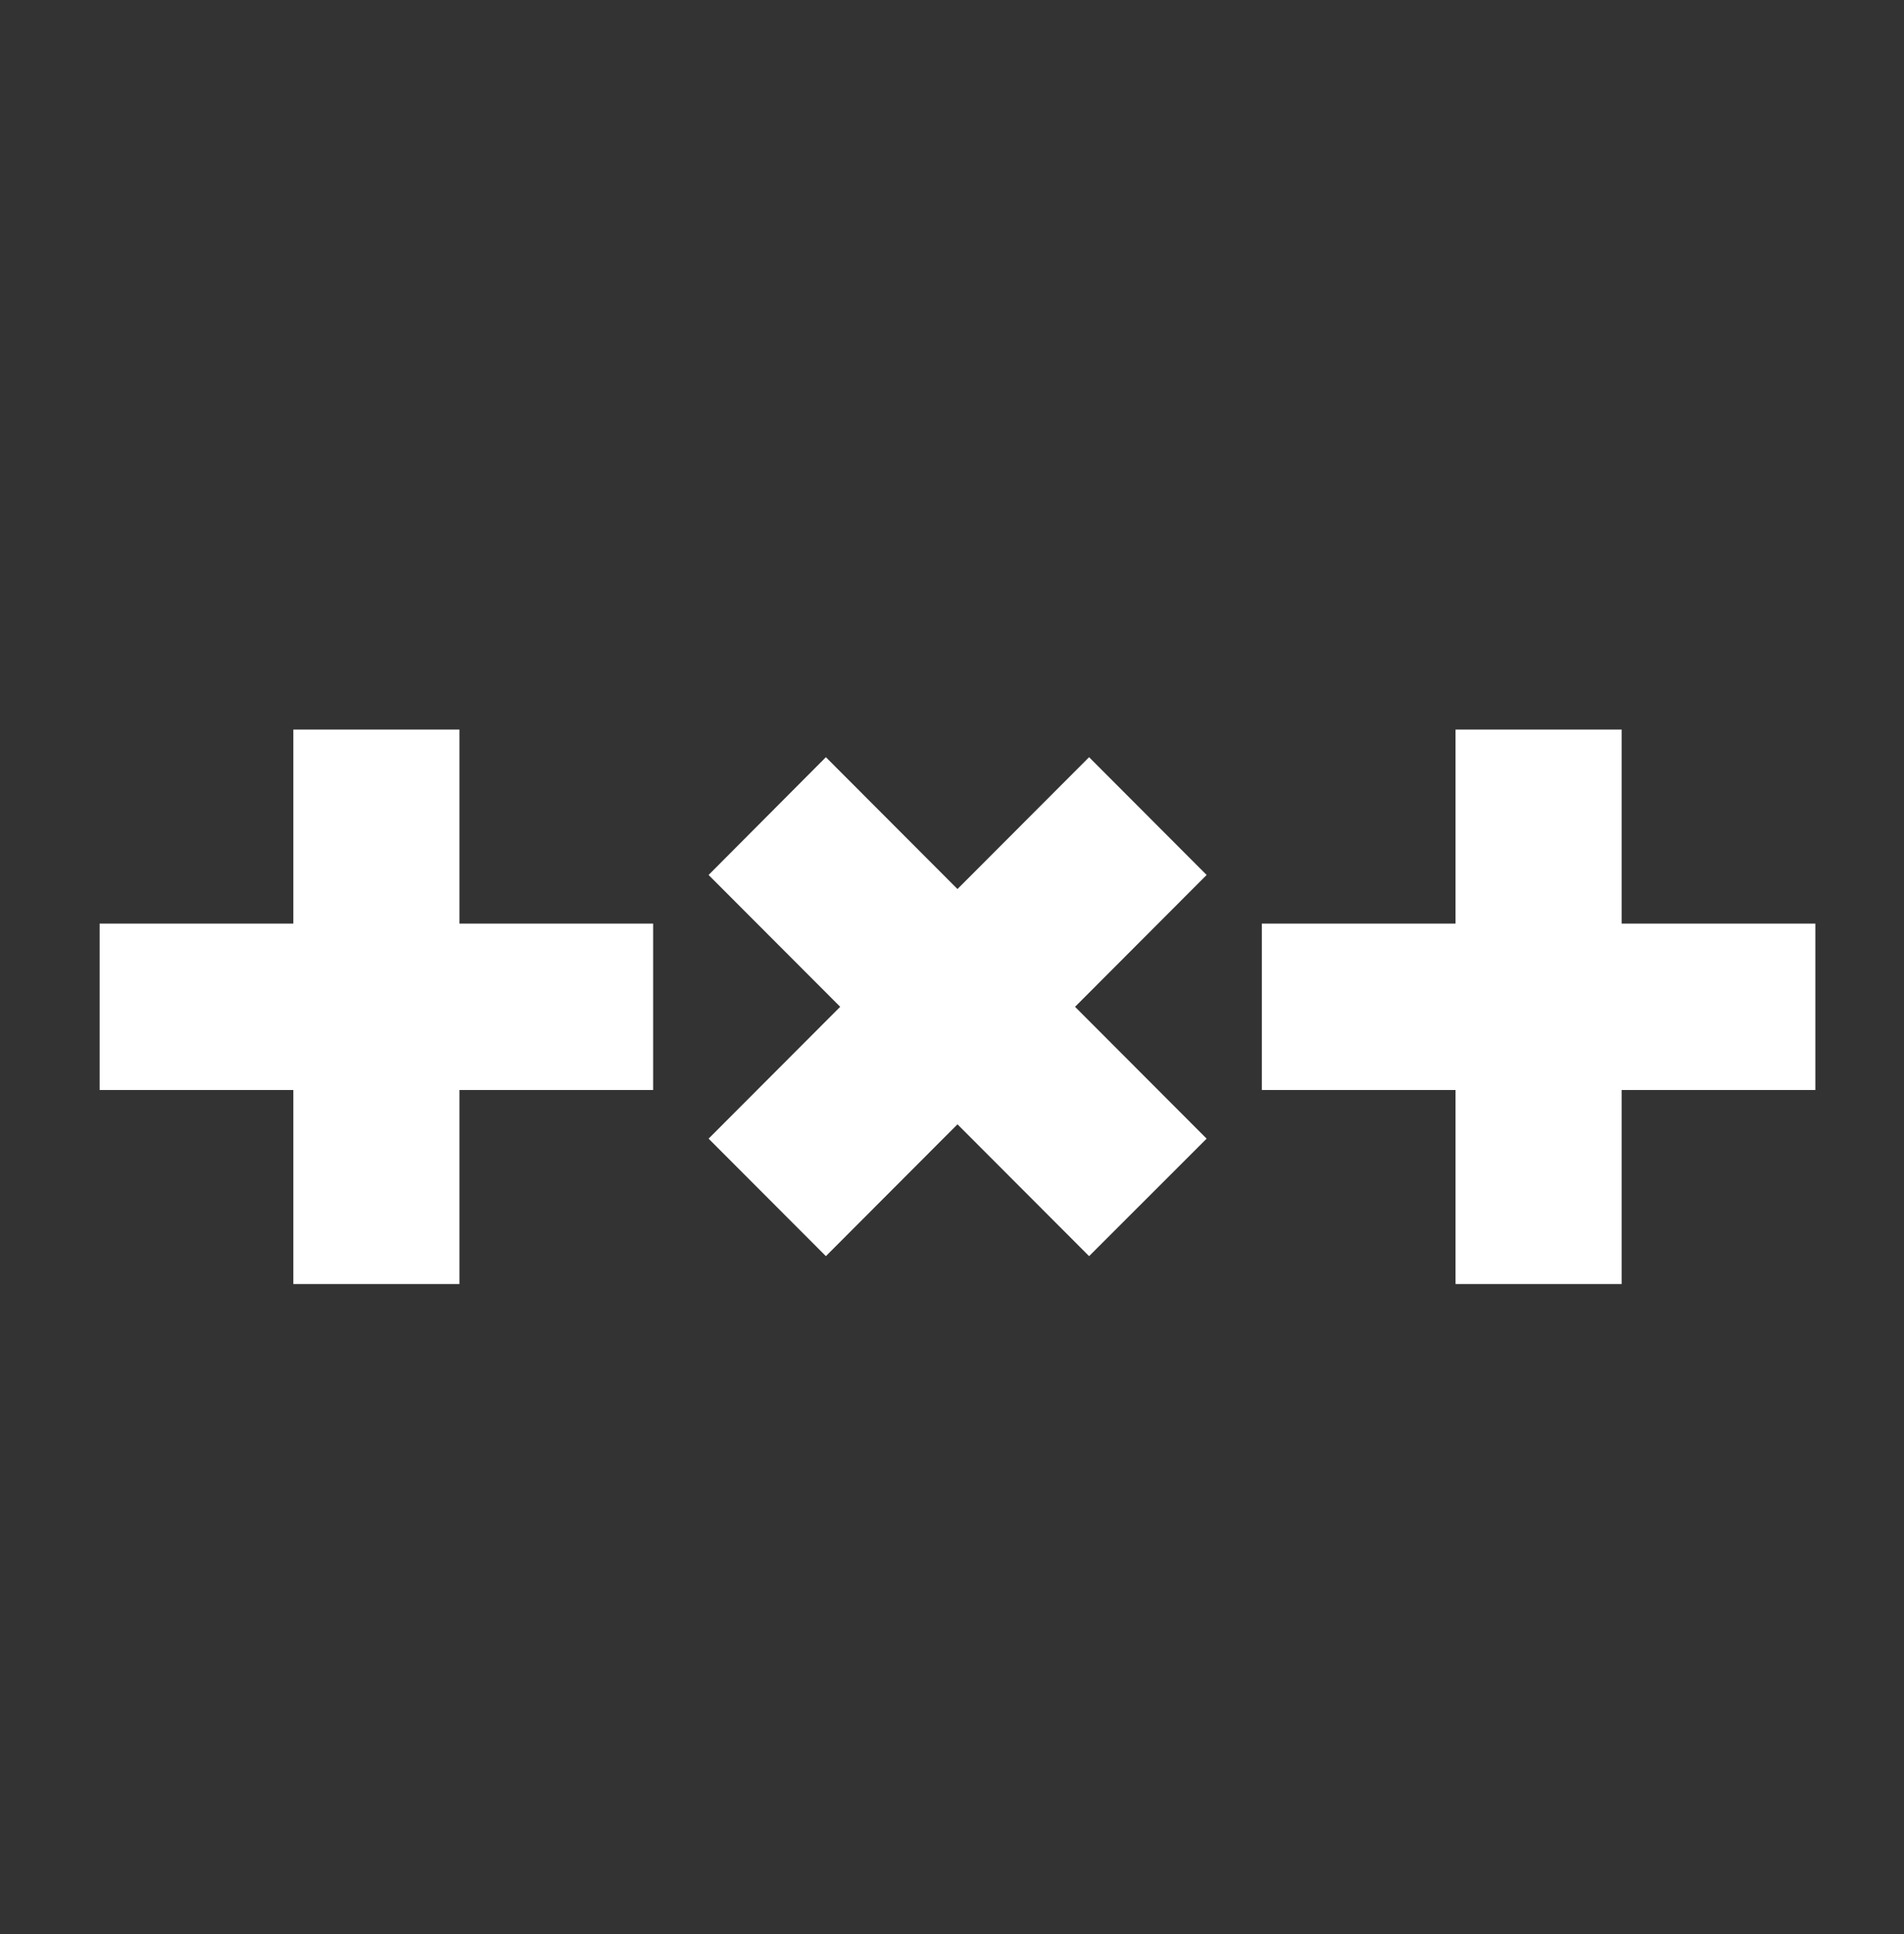
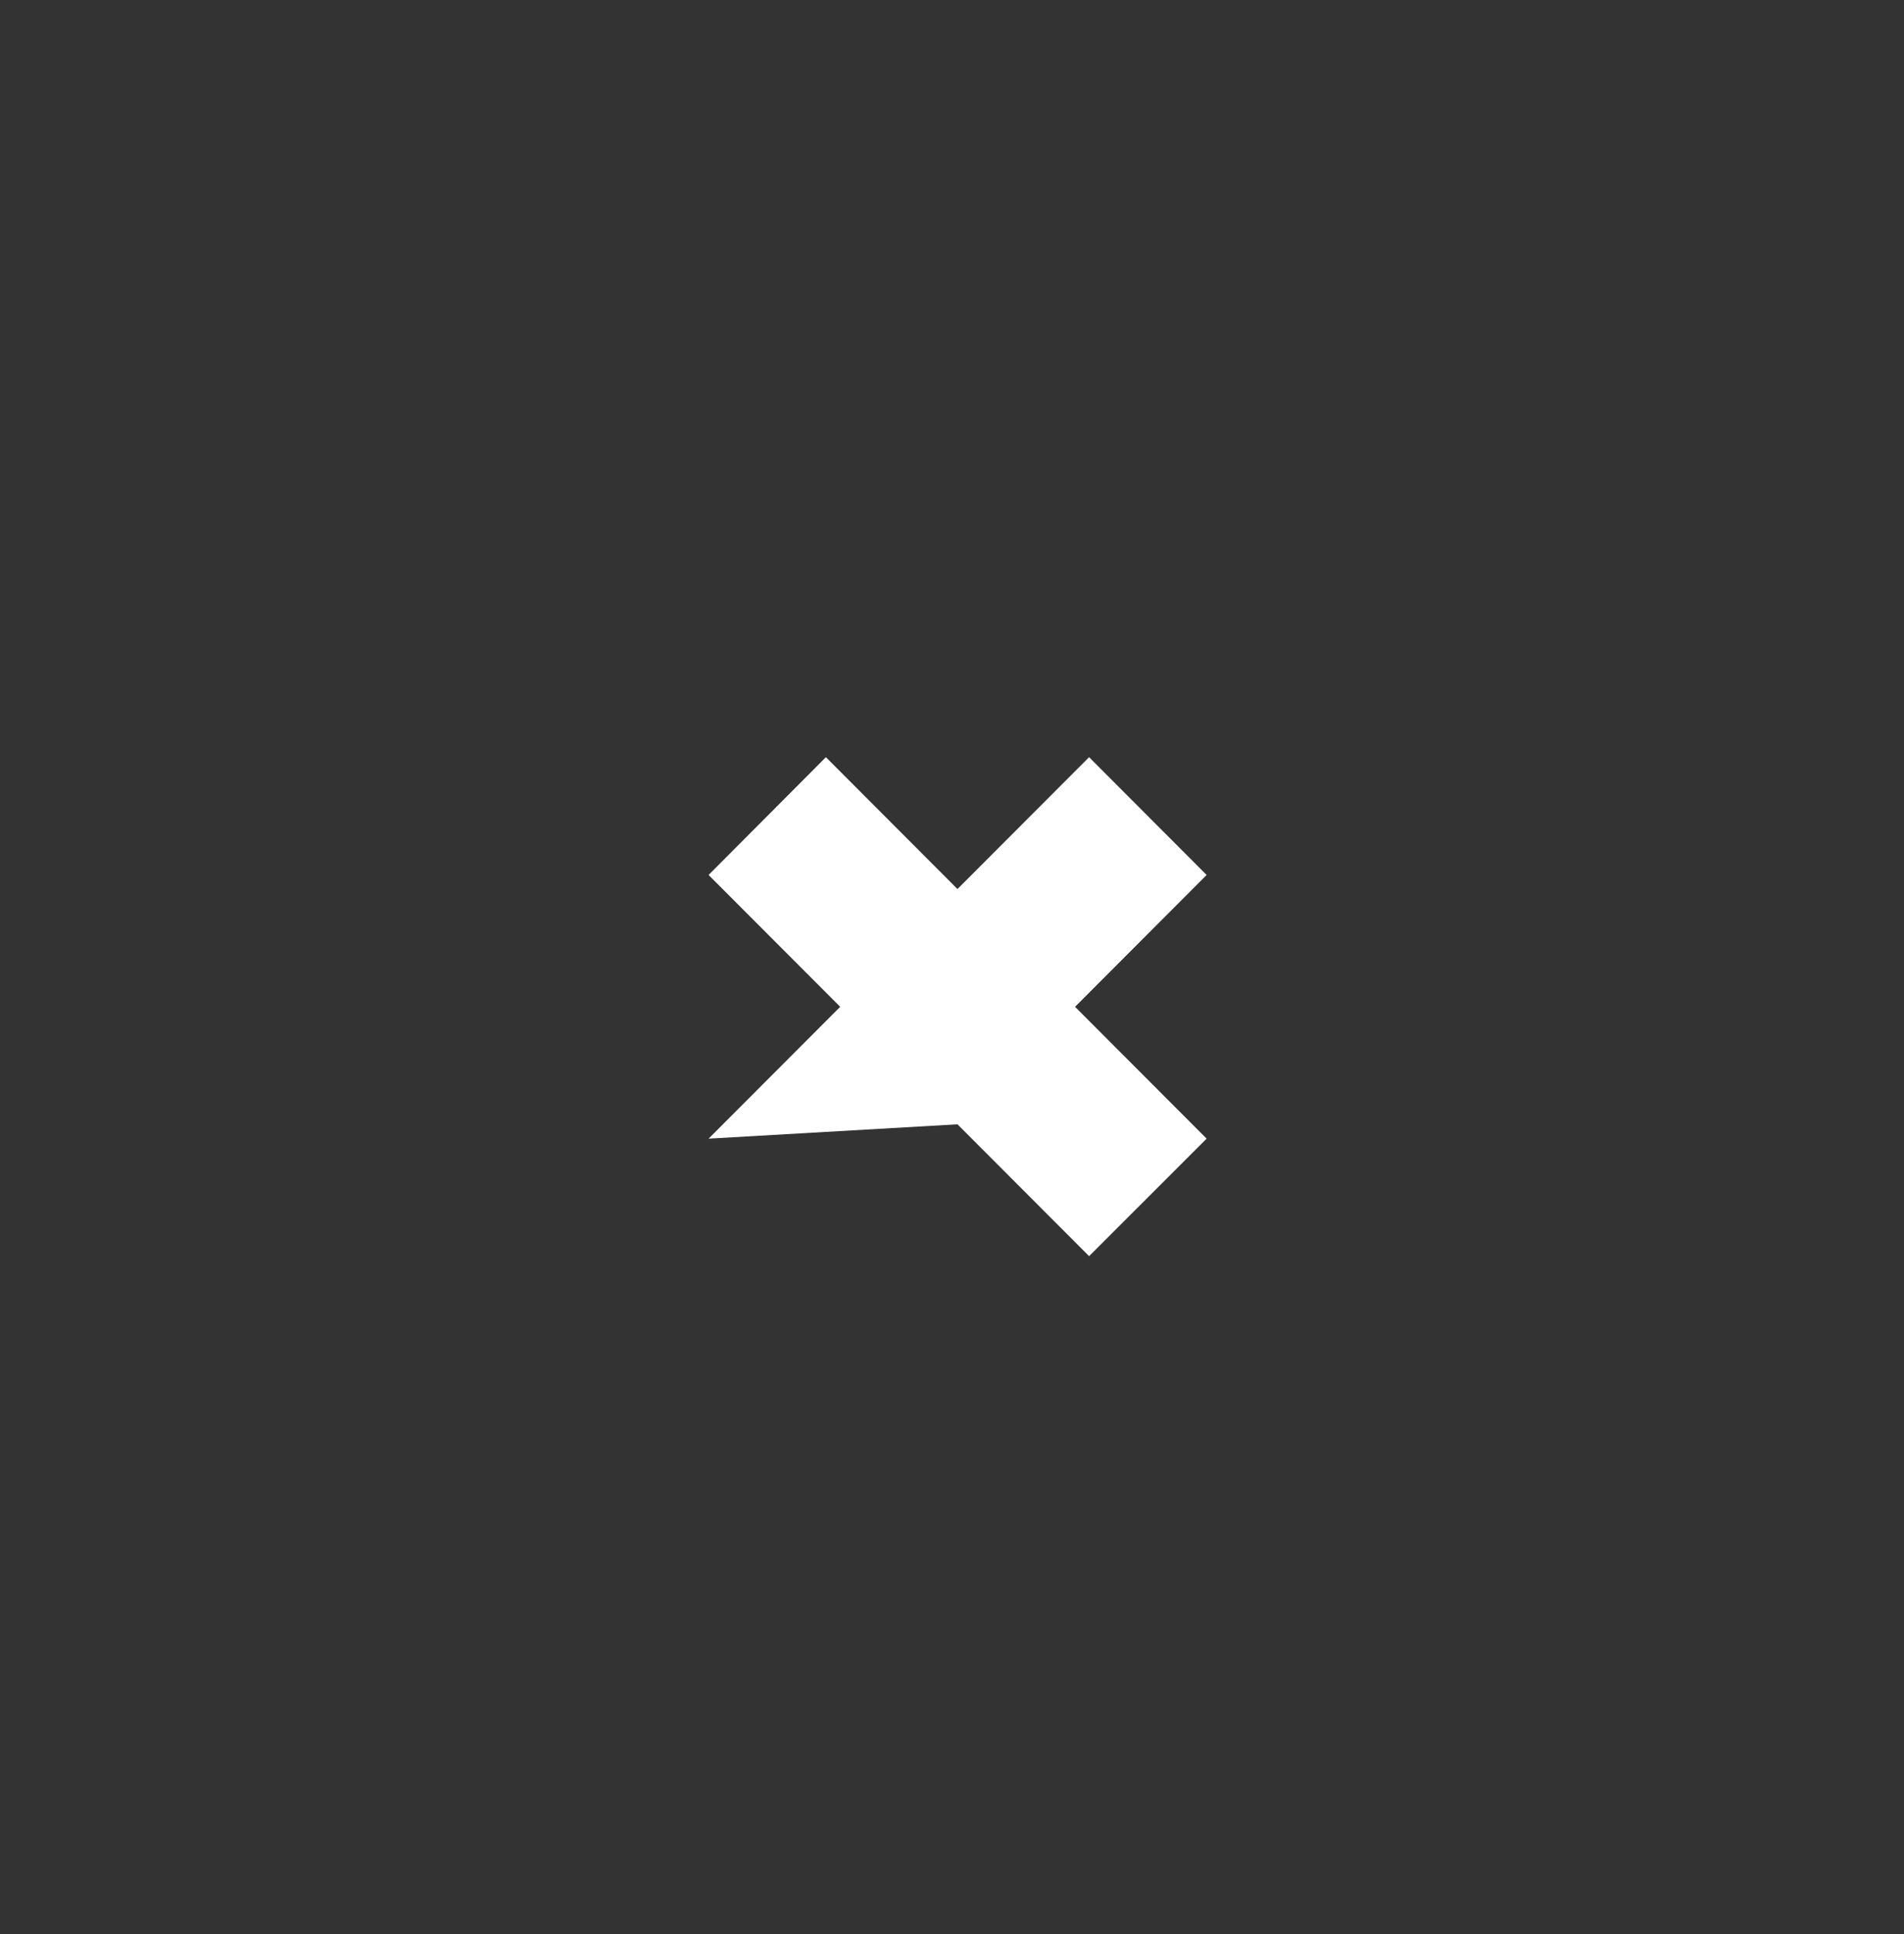
<svg xmlns="http://www.w3.org/2000/svg" width="64" height="65" viewBox="0 0 64 65" fill="none">
  <rect x="0" y="0" width="64" height="65" fill="#333333" stroke="none" />
-   <path d="M9.86 43.154H15.443V36.633H21.954V31.041H15.443V24.519H9.86V31.041H3.349V36.633H9.86V43.154Z" fill="white" />
-   <path d="M48.926 43.154H54.509V36.633H61.02V31.041H54.509V24.519H48.926V31.041H42.415V36.633H48.926V43.154Z" fill="white" />
-   <path d="M36.608 42.217L40.559 38.268L36.136 33.837L40.559 29.406L36.608 25.448L32.184 29.879L27.761 25.448L23.818 29.406L28.242 33.837L23.818 38.268L27.761 42.217L32.184 37.786L36.608 42.217Z" fill="white" />
+   <path d="M36.608 42.217L40.559 38.268L36.136 33.837L40.559 29.406L36.608 25.448L32.184 29.879L27.761 25.448L23.818 29.406L28.242 33.837L23.818 38.268L32.184 37.786L36.608 42.217Z" fill="white" />
</svg>